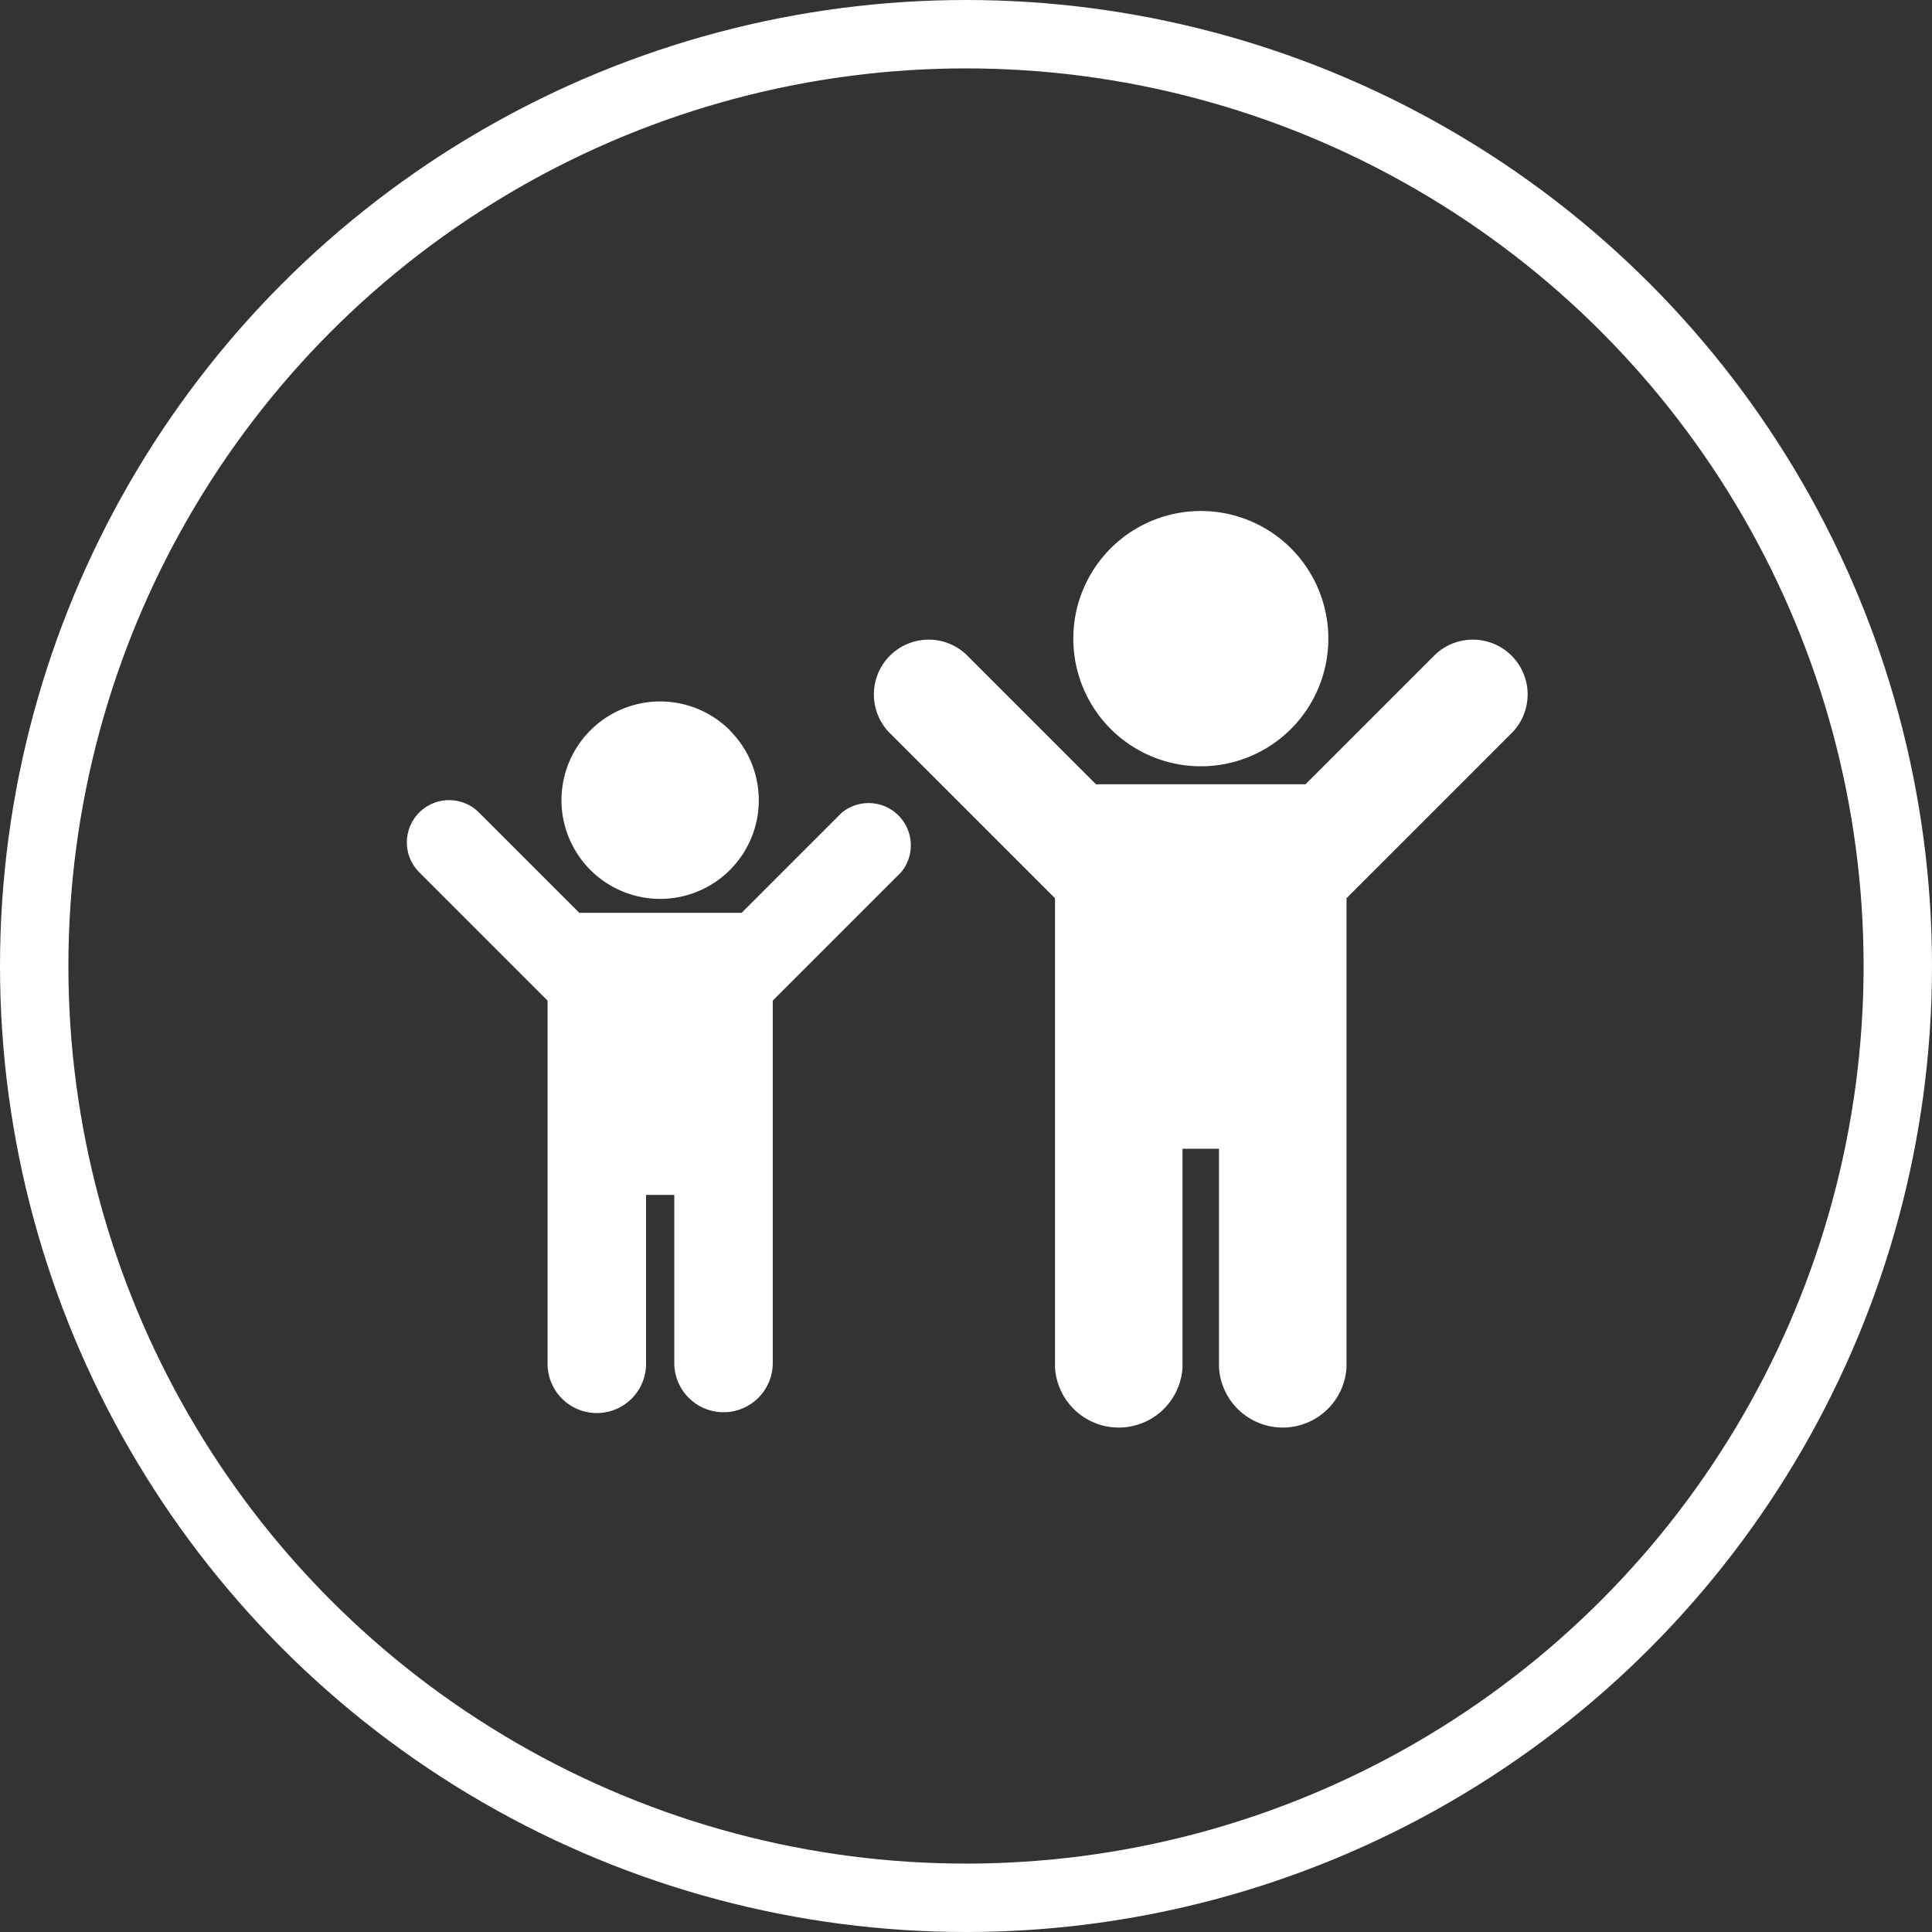
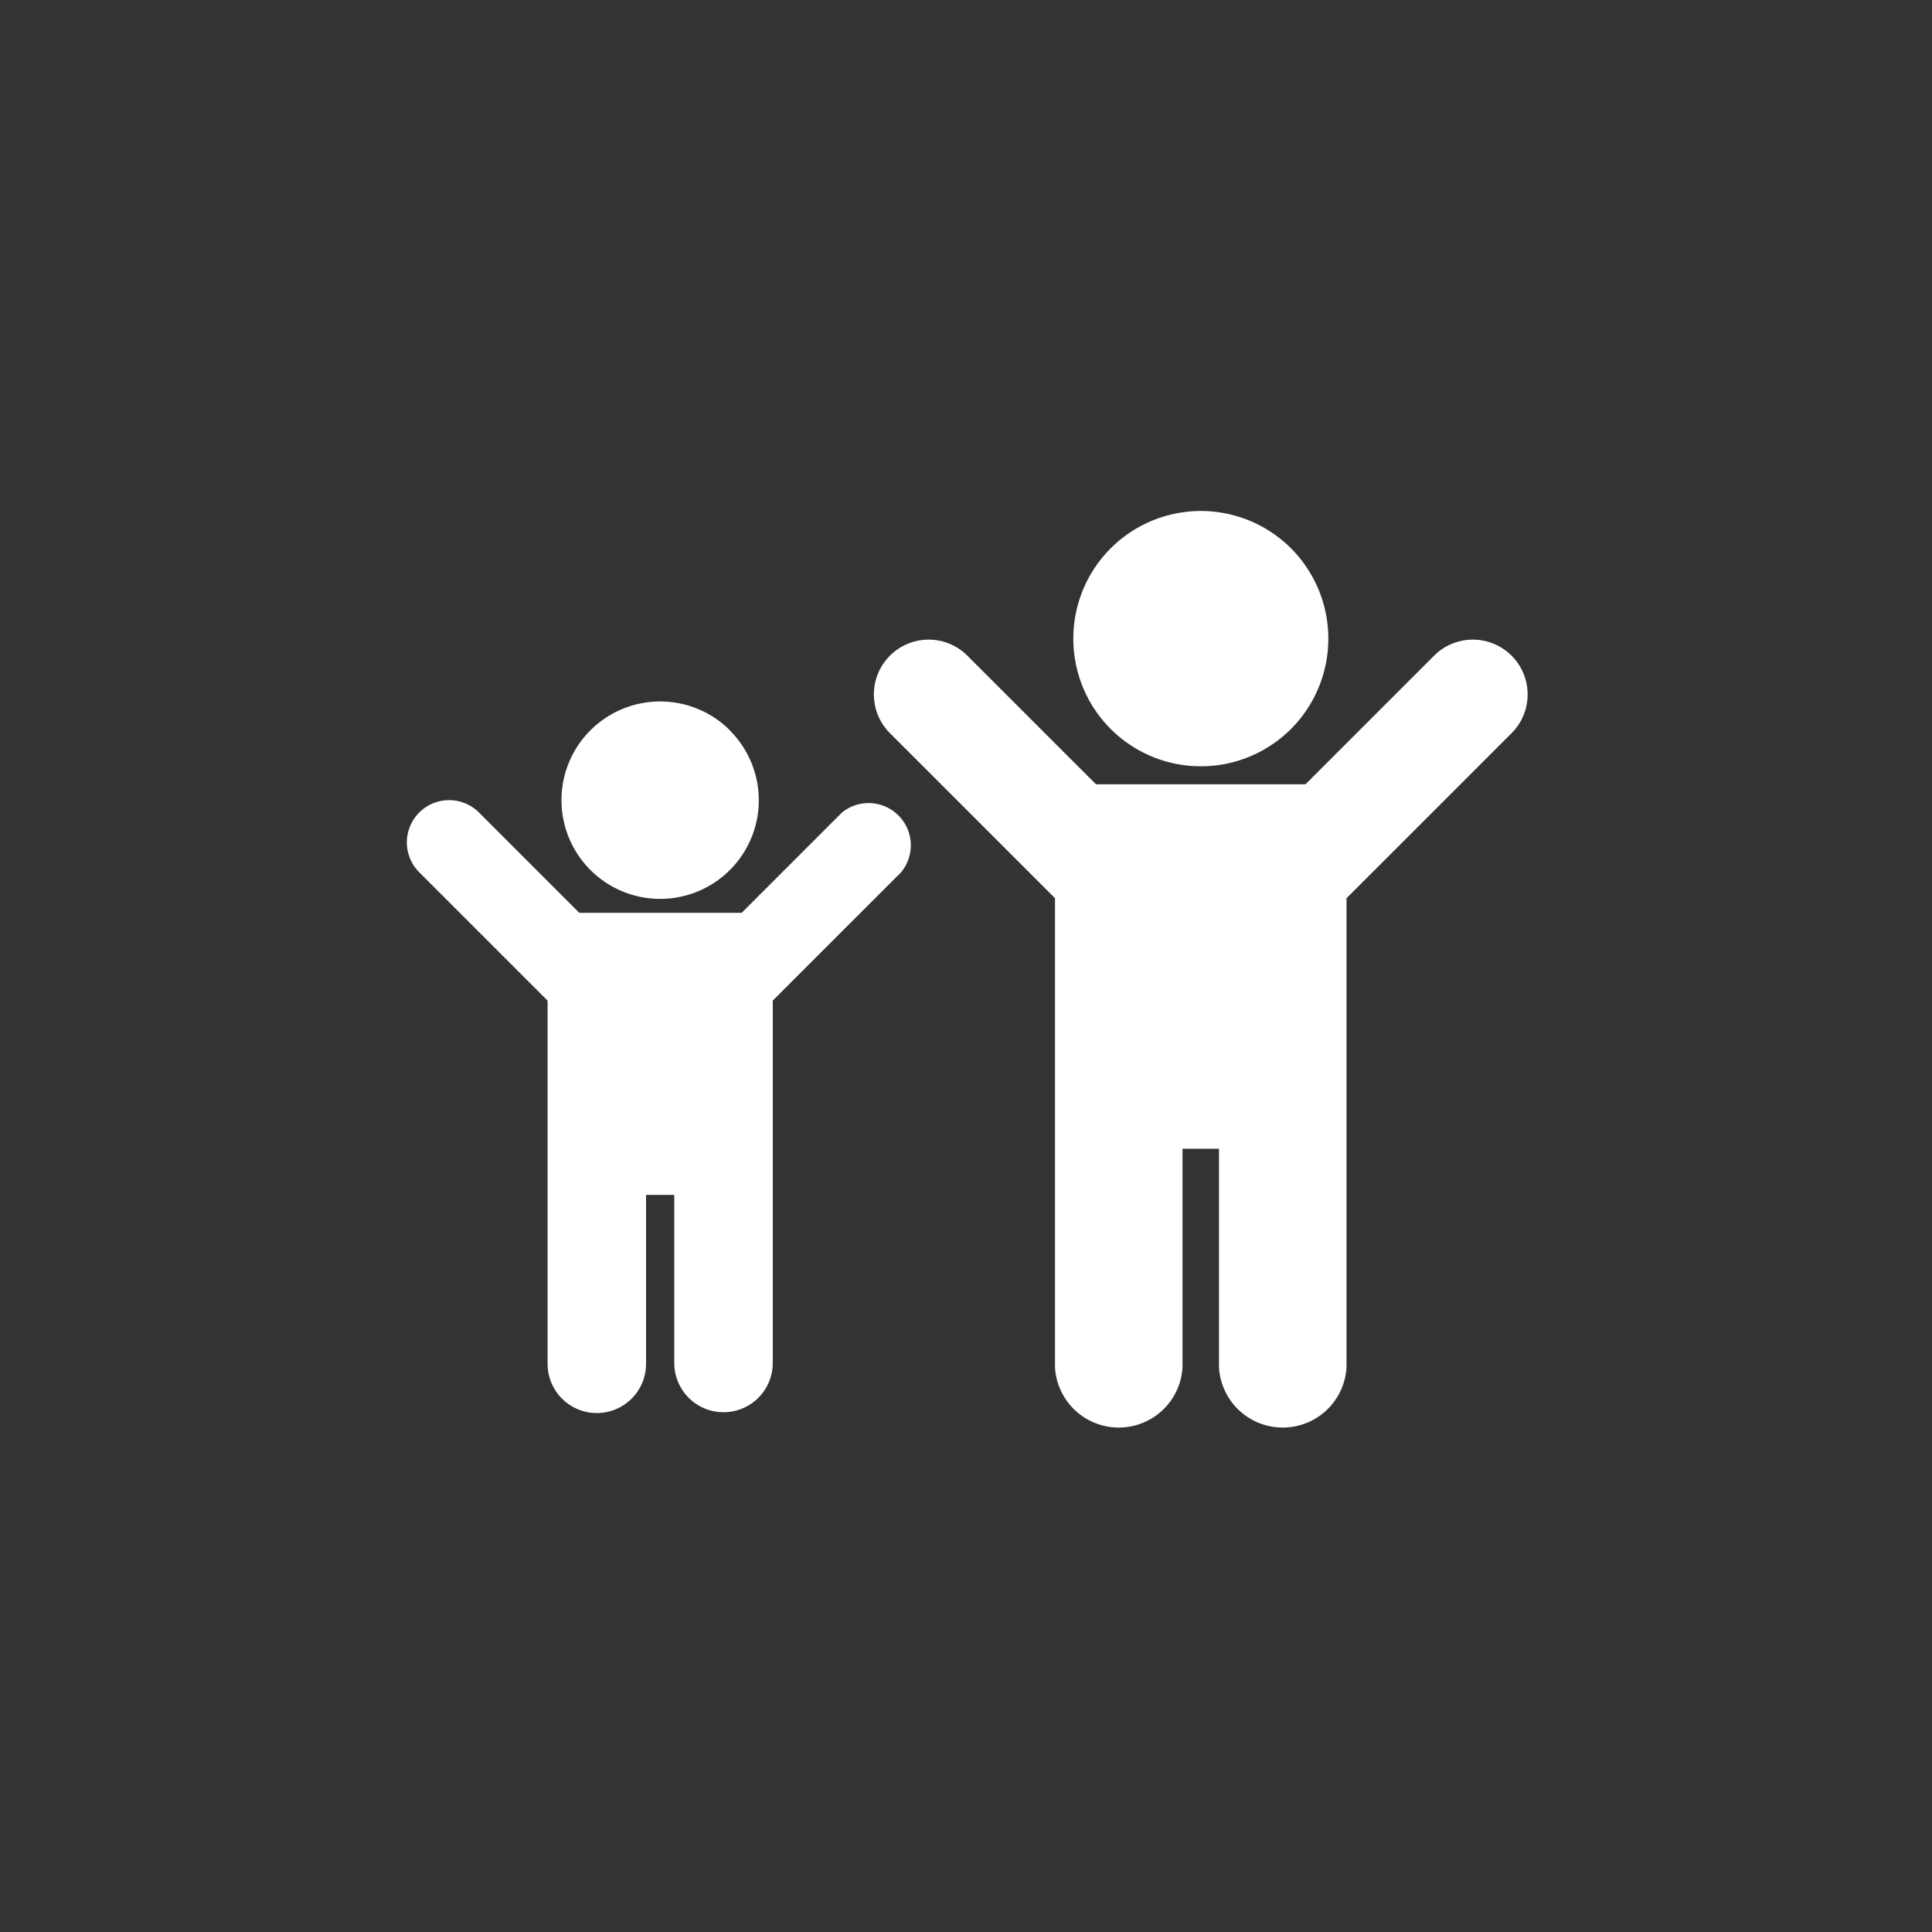
<svg xmlns="http://www.w3.org/2000/svg" id="Layer_1" data-name="Layer 1" viewBox="0 0 93.78 93.78">
  <rect x="0" y="0" width="93.78" height="93.78" fill="#333333" stroke="none" />
  <defs>
    <style>.cls-1{fill:none;stroke:#fff;stroke-miterlimit:10;stroke-width:3.32px;}.cls-2{fill:#fff;}</style>
  </defs>
  <title>next-steps-icon</title>
-   <circle class="cls-1" cx="46.89" cy="46.89" r="45.23" />
  <path class="cls-2" d="M43.74,42.34l-6.23,6.23V66.16a2.39,2.39,0,0,1-4.78,0V58H31.36v8.2a2.39,2.39,0,0,1-4.78,0V48.57l-6.23-6.23a2.05,2.05,0,0,1,2.9-2.9l4.87,4.87H36l4.87-4.87A2.05,2.05,0,0,1,43.74,42.34Zm-8.31-6.88a4.78,4.78,0,0,1-6.77,6.77A4.78,4.78,0,0,1,35.43,35.45Z" />
  <path class="cls-2" d="M73.43,35.53L65.36,43.6V66.37a3.1,3.1,0,0,1-6.19,0V55.76H57.4V66.37a3.1,3.1,0,0,1-6.19,0V43.6l-8.07-8.07a2.66,2.66,0,0,1,3.76-3.76l6.3,6.3H63.37l6.3-6.3A2.66,2.66,0,0,1,73.43,35.53ZM62.67,26.62a6.21,6.21,0,0,1,0,8.76A6.19,6.19,0,0,1,52.1,31,6.19,6.19,0,0,1,62.67,26.62Z" />
</svg>